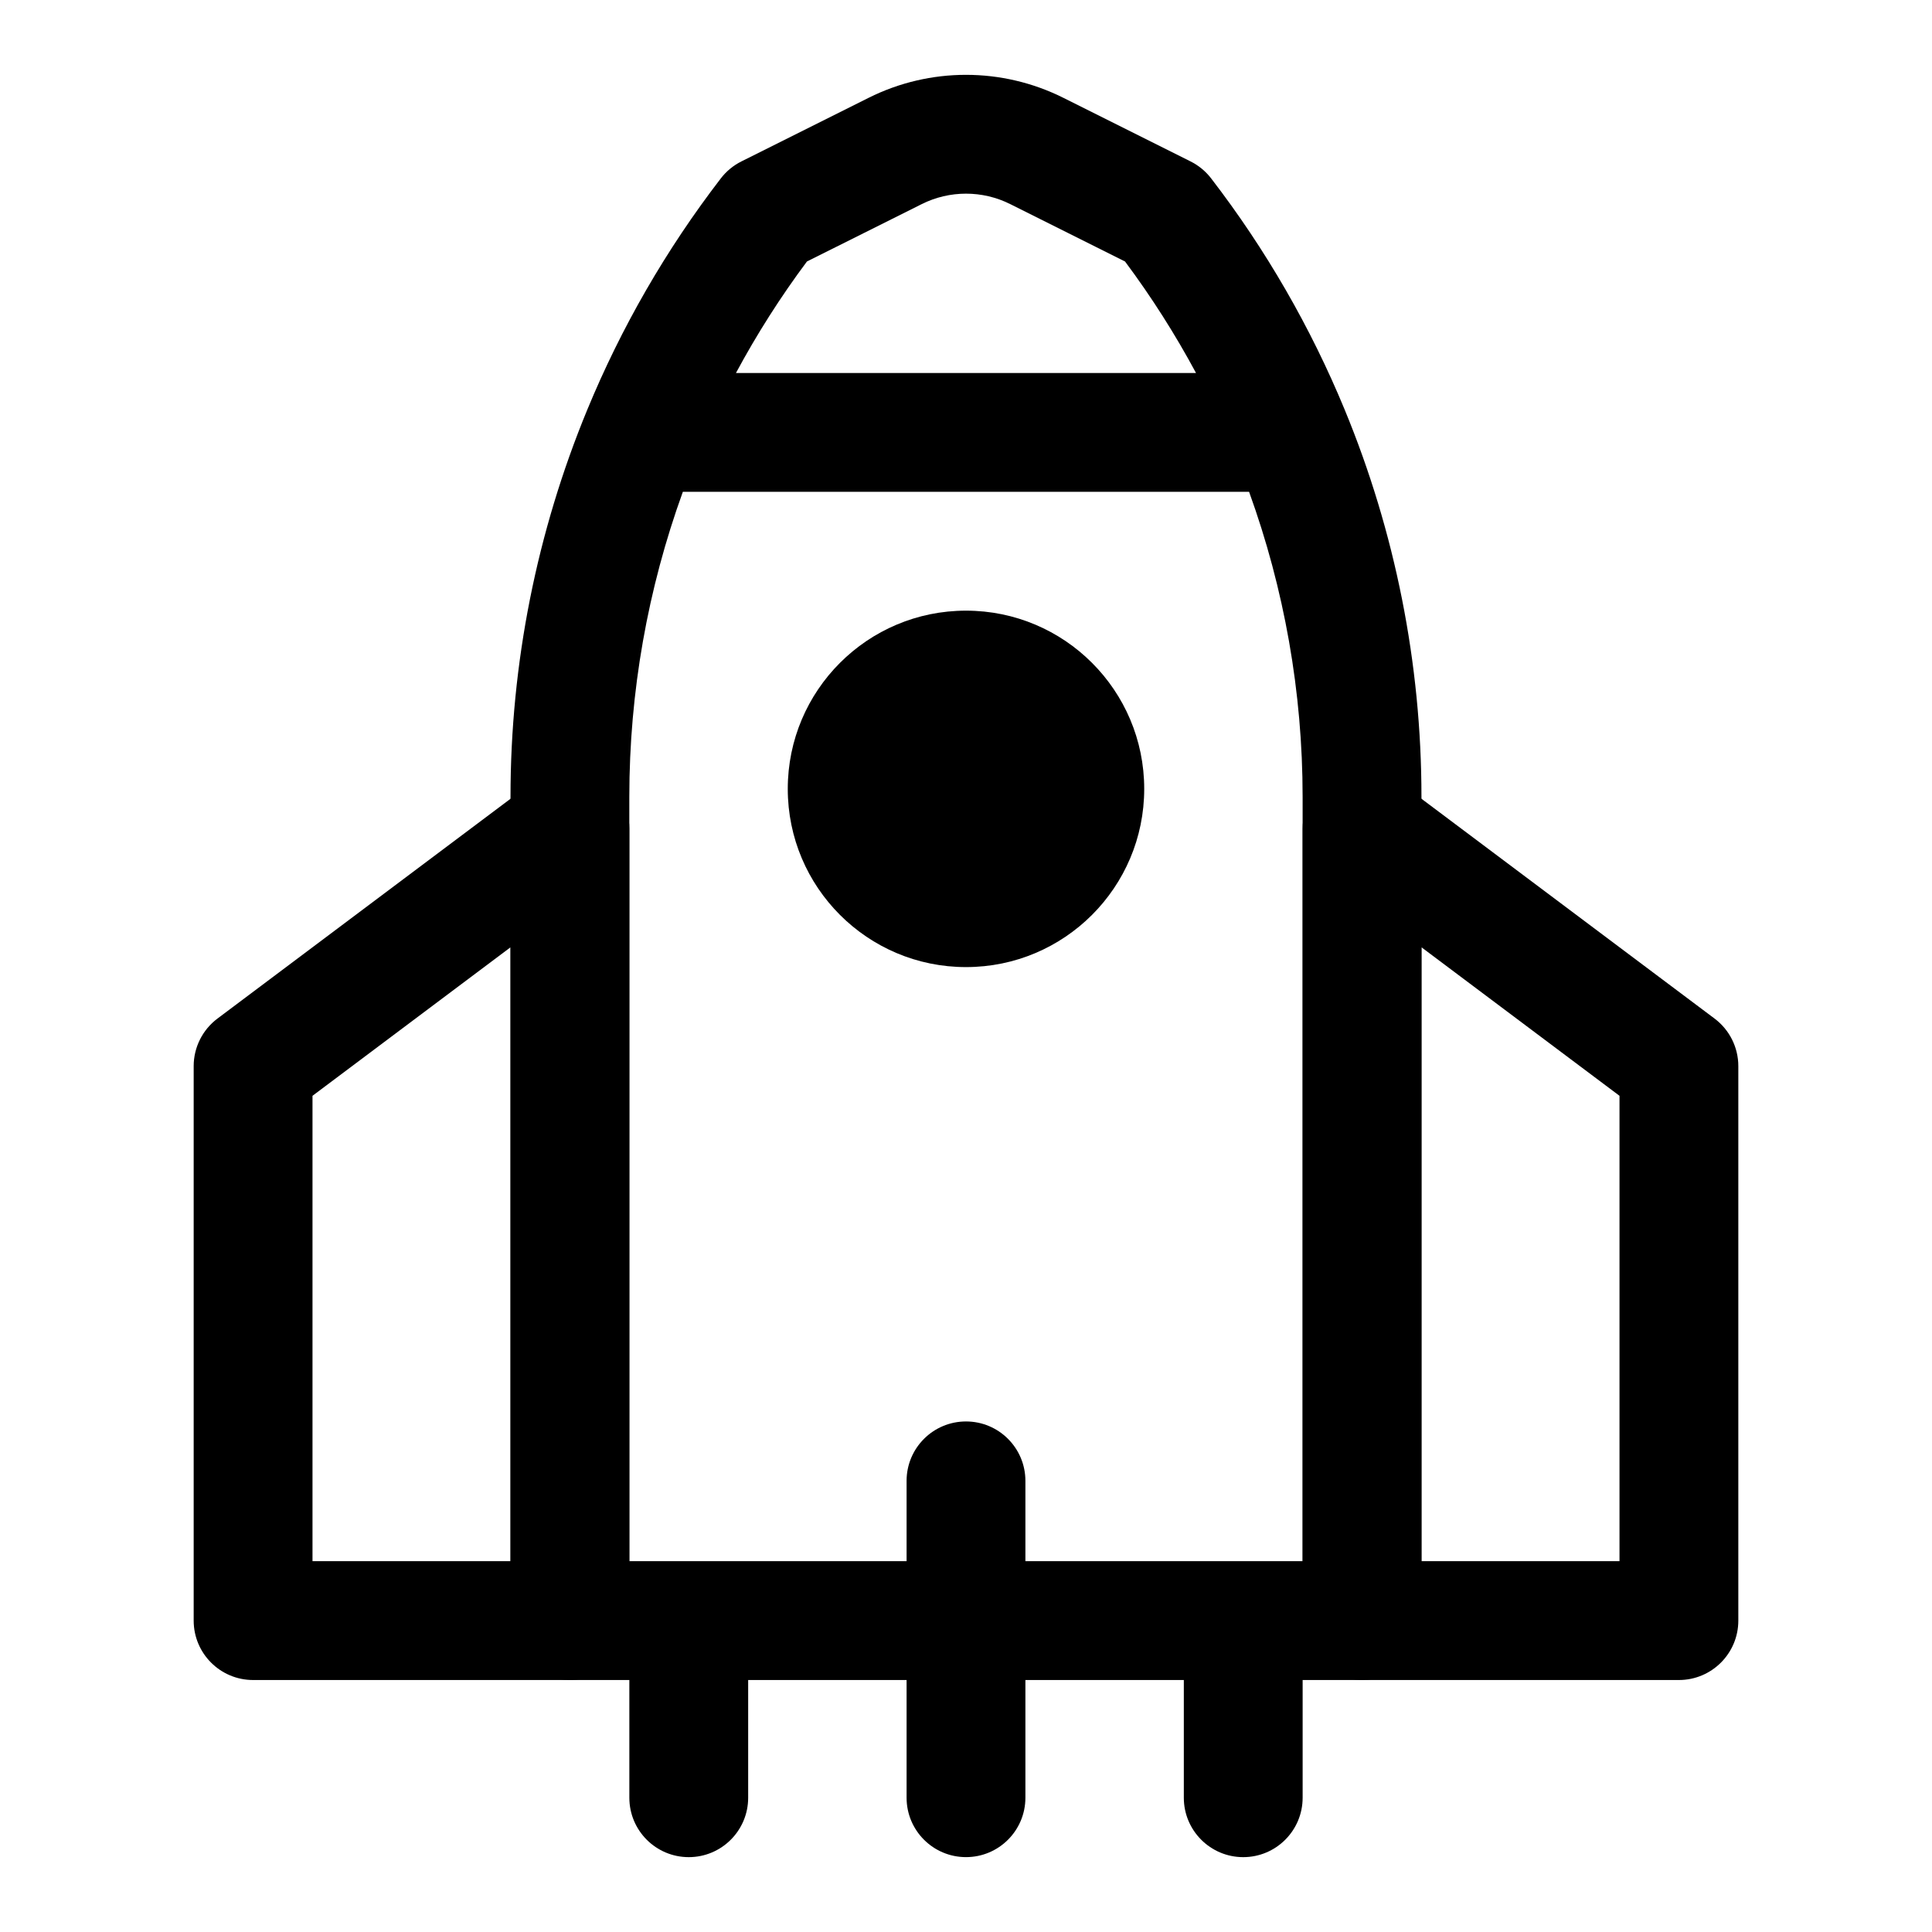
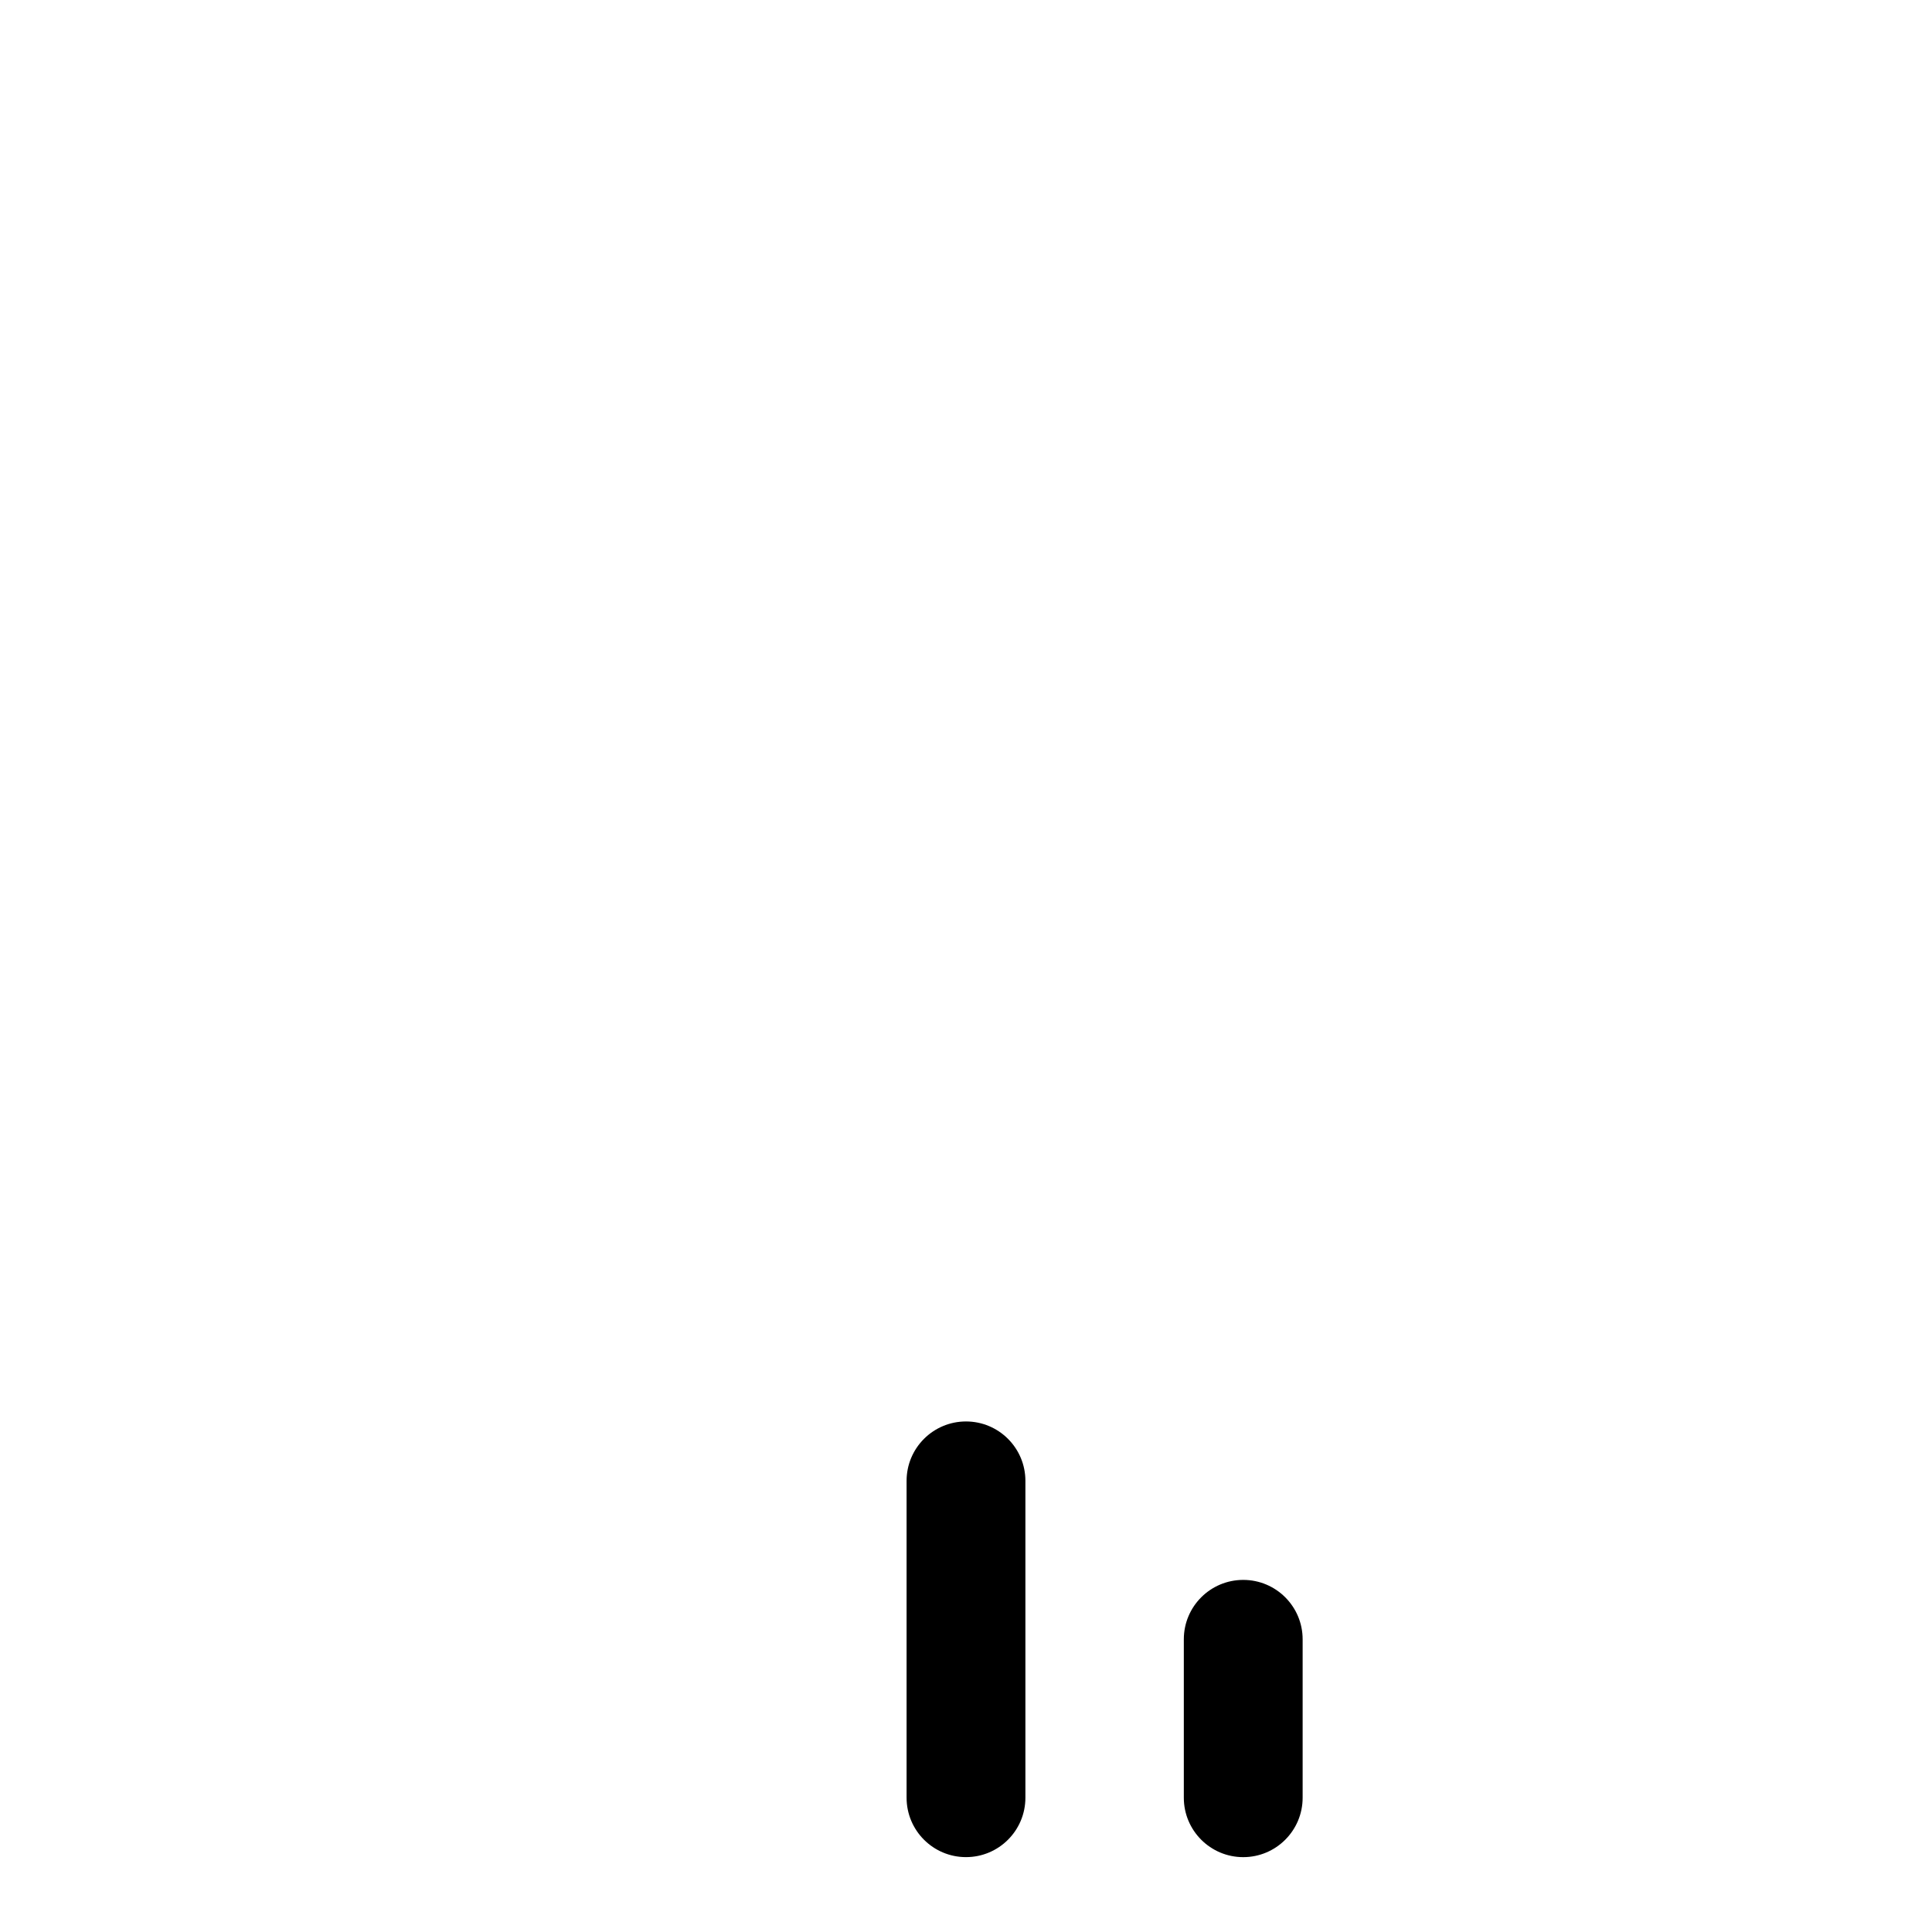
<svg xmlns="http://www.w3.org/2000/svg" fill="#000000" width="800px" height="800px" version="1.1" viewBox="144 144 512 512">
  <g fill-rule="evenodd">
-     <path d="m374.18 169.93c16.25-8.129 35.379-8.129 51.633 0l33.703 16.852c2.129 1.062 3.988 2.598 5.438 4.481 14.551 18.914 26.414 39.547 35.406 61.32 13.344 32.324 20.34 67.152 20.34 102.58v218.31c0 8.691-7.051 15.742-15.746 15.742h-209.92c-8.695 0-15.746-7.051-15.746-15.742v-218.31c0-35.426 7-70.254 20.344-102.58 8.988-21.773 20.855-42.406 35.402-61.32 1.449-1.883 3.309-3.418 5.438-4.481zm37.551 28.164c-7.387-3.695-16.082-3.695-23.469 0l-30.418 15.207c-7.019 9.414-13.297 19.293-18.809 29.547h121.92c-5.512-10.254-11.789-20.133-18.809-29.547zm63.293 76.242h-150.06c-9.324 25.742-14.188 53.078-14.188 80.824v202.57h178.43v-202.57c0-27.746-4.863-55.082-14.188-80.824z" />
-     <path d="m400 305.83c-26.086 0-47.234 21.145-47.234 47.23 0 26.086 21.148 47.23 47.234 47.23 26.082 0 47.23-21.145 47.23-47.23 0-26.086-21.148-47.23-47.23-47.23z" />
-     <path d="m497.92 349.47c5.336-2.668 11.715-2.09 16.488 1.488l83.969 62.973c3.965 2.977 6.297 7.644 6.297 12.598v146.95c0 8.691-7.051 15.742-15.746 15.742h-83.969c-8.691 0-15.742-7.051-15.742-15.742v-209.92c0-5.965 3.371-11.414 8.703-14.082zm22.785 45.57v162.69h52.48v-123.33z" />
-     <path d="m302.08 349.47c-5.332-2.668-11.715-2.09-16.488 1.488l-83.965 62.973c-3.965 2.977-6.301 7.644-6.301 12.598v146.95c0 8.691 7.051 15.742 15.746 15.742h83.969c8.695 0 15.742-7.051 15.742-15.742v-209.92c0-5.965-3.367-11.414-8.703-14.082zm-22.785 45.57v162.69h-52.48v-123.33z" />
    <path d="m400 520.7c8.695 0 15.742 7.051 15.742 15.742v83.969c0 8.695-7.047 15.746-15.742 15.746s-15.746-7.051-15.746-15.746v-83.969c0-8.691 7.051-15.742 15.746-15.742z" />
    <path d="m473.47 562.69c8.691 0 15.742 7.047 15.742 15.742v41.984c0 8.695-7.051 15.746-15.742 15.746-8.695 0-15.746-7.051-15.746-15.746v-41.984c0-8.695 7.051-15.742 15.746-15.742z" />
-     <path d="m326.53 562.69c8.695 0 15.742 7.047 15.742 15.742v41.984c0 8.695-7.047 15.746-15.742 15.746-8.695 0-15.746-7.051-15.746-15.746v-41.984c0-8.695 7.051-15.742 15.746-15.742z" />
  </g>
</svg>